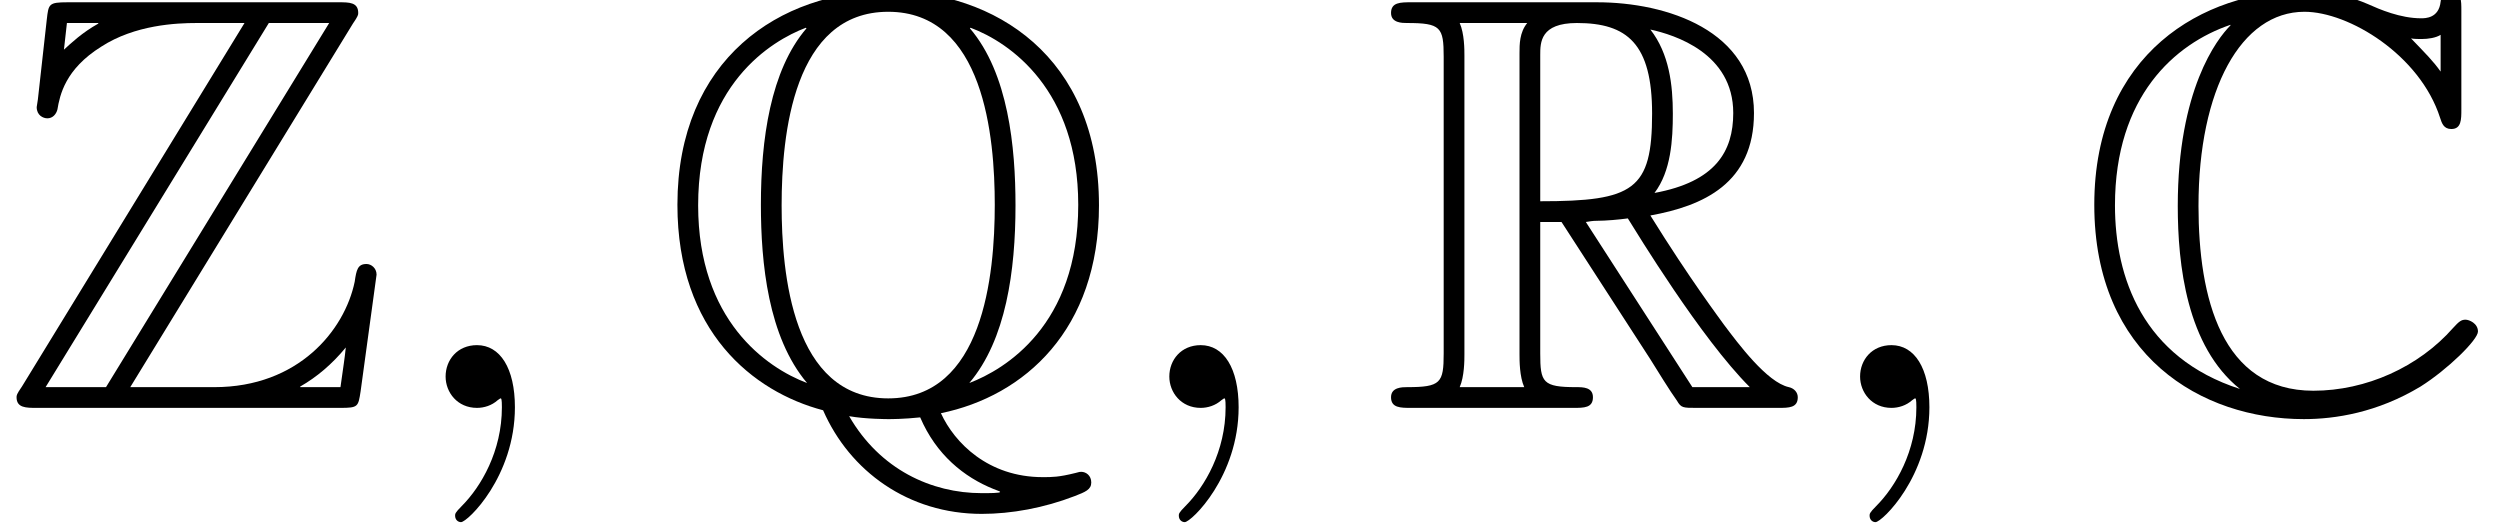
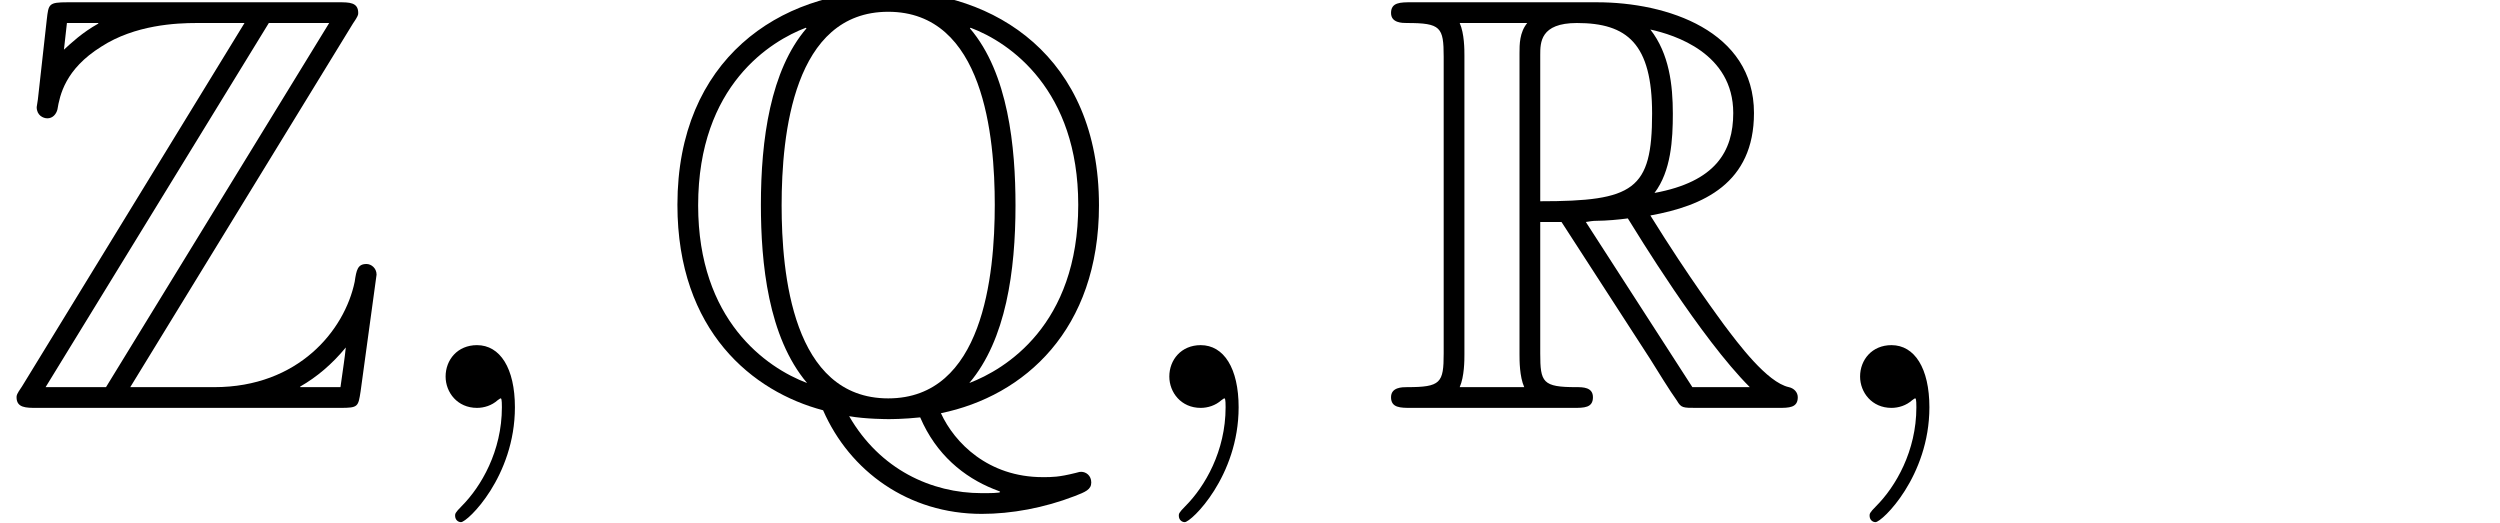
<svg xmlns="http://www.w3.org/2000/svg" xmlns:xlink="http://www.w3.org/1999/xlink" version="1.1" width="46.061pt" height="9.636pt" viewBox="70.735 61.227 46.061 9.636">
  <defs>
    <path id="g1-59" d="M2.215 -0.011C2.215 -0.731 1.942 -1.156 1.516 -1.156C1.156 -1.156 0.938 -0.884 0.938 -0.578C0.938 -0.284 1.156 0 1.516 0C1.647 0 1.789 -0.044 1.898 -0.142C1.931 -0.164 1.942 -0.175 1.953 -0.175S1.975 -0.164 1.975 -0.011C1.975 0.796 1.593 1.451 1.233 1.811C1.113 1.931 1.113 1.953 1.113 1.985C1.113 2.062 1.167 2.105 1.222 2.105C1.342 2.105 2.215 1.265 2.215 -0.011Z" />
-     <path id="g0-67" d="M7.167 -7.32C7.167 -7.505 7.167 -7.68 6.982 -7.68C6.971 -7.68 6.807 -7.68 6.785 -7.484C6.753 -7.178 6.502 -7.178 6.425 -7.178C6.044 -7.178 5.662 -7.342 5.444 -7.44C4.887 -7.68 4.418 -7.68 4.244 -7.68C2.422 -7.68 0.404 -6.535 0.404 -3.742C0.404 -0.96 2.378 0.207 4.265 0.207C4.844 0.207 5.618 0.087 6.415 -0.393C6.916 -0.709 7.473 -1.255 7.473 -1.407S7.309 -1.625 7.244 -1.625C7.167 -1.625 7.124 -1.593 7.015 -1.473C6.382 -0.753 5.411 -0.316 4.44 -0.316C2.749 -0.316 2.324 -2.029 2.324 -3.72C2.324 -5.869 3.109 -7.298 4.276 -7.298C5.095 -7.298 6.404 -6.502 6.775 -5.345C6.807 -5.247 6.84 -5.138 6.982 -5.138C7.167 -5.138 7.167 -5.313 7.167 -5.498V-7.32ZM6.785 -6.196C6.655 -6.382 6.513 -6.524 6.24 -6.807C6.295 -6.796 6.382 -6.796 6.436 -6.796C6.556 -6.796 6.698 -6.818 6.785 -6.873V-6.196ZM2.913 -7.047C2.662 -6.796 1.942 -5.858 1.942 -3.72C1.942 -2.64 2.105 -1.135 3.087 -0.349C1.298 -0.927 0.785 -2.4 0.785 -3.731C0.785 -5.738 1.887 -6.709 2.913 -7.058V-7.047Z" />
    <path id="g0-81" d="M5.215 0.098C6.753 -0.218 8.127 -1.44 8.127 -3.731C8.127 -6.48 6.196 -7.68 4.244 -7.68C2.247 -7.68 0.36 -6.425 0.36 -3.742C0.36 -1.407 1.756 -0.295 3.044 0.044C3.535 1.167 4.615 1.953 5.967 1.953C6.513 1.953 7.113 1.844 7.68 1.625C7.876 1.549 7.985 1.505 7.985 1.375S7.887 1.178 7.8 1.178C7.778 1.178 7.767 1.178 7.691 1.2C7.385 1.276 7.265 1.276 7.091 1.276C6.087 1.276 5.465 0.644 5.215 0.098ZM2.738 -6.993C2.073 -6.218 1.898 -4.942 1.898 -3.742C1.898 -2.673 2.029 -1.309 2.749 -0.458C1.996 -0.742 0.742 -1.615 0.742 -3.731C0.742 -5.956 2.095 -6.764 2.727 -7.004L2.738 -6.993ZM5.76 -7.004C6.491 -6.731 7.745 -5.858 7.745 -3.742C7.745 -1.516 6.393 -0.709 5.738 -0.458C6.415 -1.255 6.589 -2.531 6.589 -3.731C6.589 -4.8 6.458 -6.164 5.749 -6.993L5.76 -7.004ZM4.244 -0.175C2.476 -0.175 2.28 -2.487 2.28 -3.731C2.28 -5.04 2.498 -7.298 4.244 -7.298C6.011 -7.298 6.207 -4.985 6.207 -3.742C6.207 -2.433 5.989 -0.175 4.244 -0.175ZM3.524 0.153C3.829 0.207 4.233 0.207 4.244 0.207C4.298 0.207 4.527 0.207 4.833 0.175C5.127 0.862 5.64 1.276 6.185 1.495C6.295 1.538 6.305 1.538 6.305 1.549C6.305 1.571 6.109 1.571 5.967 1.571C5.04 1.571 4.091 1.135 3.524 0.153Z" />
    <path id="g0-82" d="M2.924 -3.425H3.316L4.953 -0.895C5.062 -0.72 5.324 -0.295 5.444 -0.131C5.52 0 5.553 0 5.804 0H7.309C7.505 0 7.669 0 7.669 -0.196C7.669 -0.284 7.604 -0.36 7.505 -0.382C7.102 -0.469 6.567 -1.189 6.305 -1.538C6.229 -1.647 5.684 -2.367 4.953 -3.545C5.924 -3.72 6.862 -4.135 6.862 -5.433C6.862 -6.949 5.258 -7.473 3.971 -7.473H0.545C0.349 -7.473 0.175 -7.473 0.175 -7.276C0.175 -7.091 0.382 -7.091 0.469 -7.091C1.091 -7.091 1.145 -7.015 1.145 -6.469V-1.004C1.145 -0.458 1.091 -0.382 0.469 -0.382C0.382 -0.382 0.175 -0.382 0.175 -0.196C0.175 0 0.349 0 0.545 0H3.535C3.731 0 3.895 0 3.895 -0.196C3.895 -0.382 3.709 -0.382 3.589 -0.382C2.967 -0.382 2.924 -0.469 2.924 -1.004V-3.425ZM5.029 -3.96C5.335 -4.364 5.367 -4.942 5.367 -5.422C5.367 -5.945 5.302 -6.524 4.953 -6.971C5.4 -6.873 6.48 -6.535 6.48 -5.433C6.48 -4.724 6.153 -4.167 5.029 -3.96ZM2.924 -6.502C2.924 -6.731 2.924 -7.091 3.6 -7.091C4.527 -7.091 4.985 -6.709 4.985 -5.422C4.985 -4.015 4.647 -3.807 2.924 -3.807V-6.502ZM1.44 -0.382C1.527 -0.578 1.527 -0.884 1.527 -0.982V-6.491C1.527 -6.6 1.527 -6.895 1.44 -7.091H2.684C2.542 -6.916 2.542 -6.698 2.542 -6.535V-0.982C2.542 -0.873 2.542 -0.578 2.629 -0.382H1.44ZM3.764 -3.425C3.84 -3.436 3.884 -3.447 3.971 -3.447C4.135 -3.447 4.375 -3.469 4.538 -3.491C4.702 -3.229 5.88 -1.287 6.785 -0.382H5.727L3.764 -3.425Z" />
    <path id="g0-90" d="M6.502 -7.08C6.6 -7.222 6.6 -7.244 6.6 -7.276C6.6 -7.473 6.436 -7.473 6.24 -7.473H1.244C0.895 -7.473 0.895 -7.44 0.862 -7.156L0.698 -5.684L0.676 -5.542C0.676 -5.389 0.796 -5.335 0.873 -5.335C0.971 -5.335 1.036 -5.411 1.058 -5.498C1.102 -5.76 1.2 -6.24 1.865 -6.655C2.487 -7.058 3.251 -7.091 3.622 -7.091H4.505L0.404 -0.393C0.305 -0.251 0.305 -0.229 0.305 -0.196C0.305 0 0.48 0 0.676 0H6.273C6.6 0 6.6 -0.022 6.644 -0.305L6.938 -2.455C6.938 -2.575 6.84 -2.651 6.753 -2.651C6.589 -2.651 6.567 -2.542 6.535 -2.324C6.349 -1.429 5.498 -0.382 3.949 -0.382H2.4L6.502 -7.08ZM1.233 -7.091H1.811V-7.08C1.516 -6.916 1.309 -6.72 1.178 -6.6L1.233 -7.091ZM4.953 -7.091H6.065L1.953 -0.382H0.84L4.953 -7.091ZM5.531 -0.393C5.836 -0.567 6.12 -0.807 6.371 -1.113C6.349 -0.895 6.327 -0.775 6.273 -0.382H5.531V-0.393Z" />
  </defs>
  <g id="page1">
    <use x="70.735" y="68.742" xlink:href="#g0-90" />
    <use x="78.007" y="68.742" xlink:href="#g1-59" />
    <use x="82.856" y="68.742" xlink:href="#g0-81" />
    <use x="91.341" y="68.742" xlink:href="#g1-59" />
    <use x="96.189" y="68.742" xlink:href="#g0-82" />
    <use x="104.068" y="68.742" xlink:href="#g1-59" />
    <use x="108.917" y="68.742" xlink:href="#g0-67" />
  </g>
</svg>